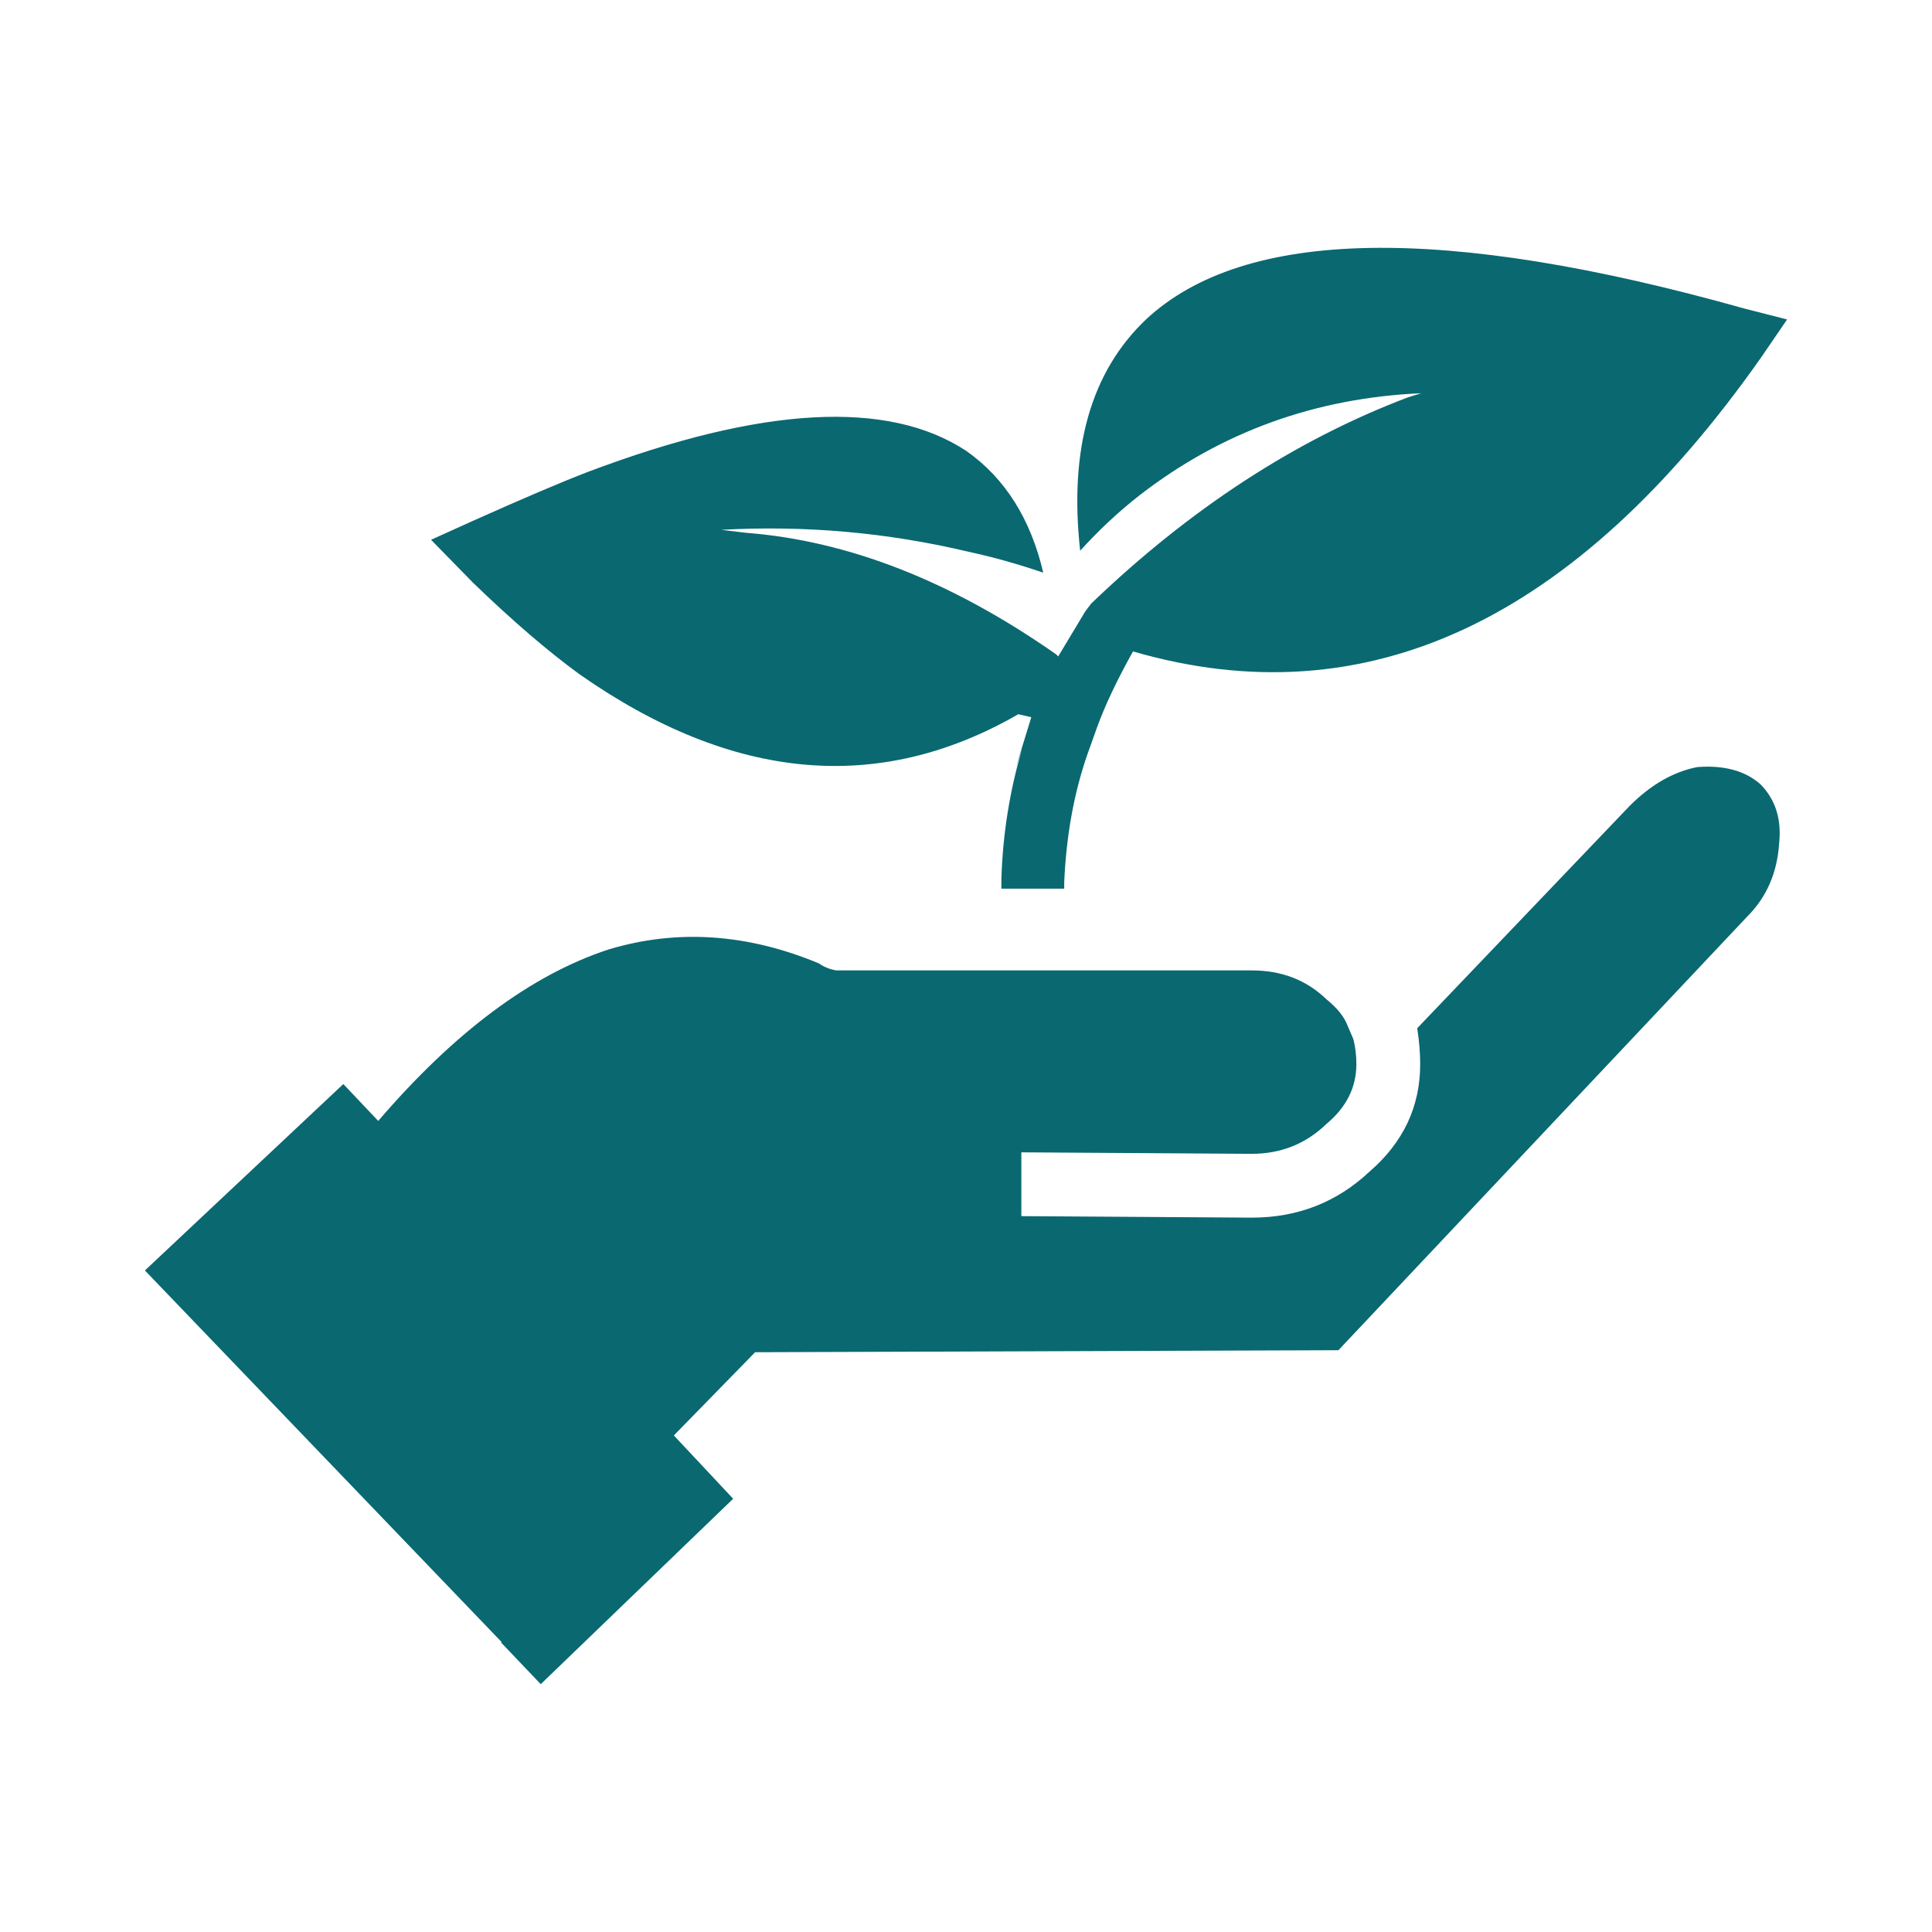
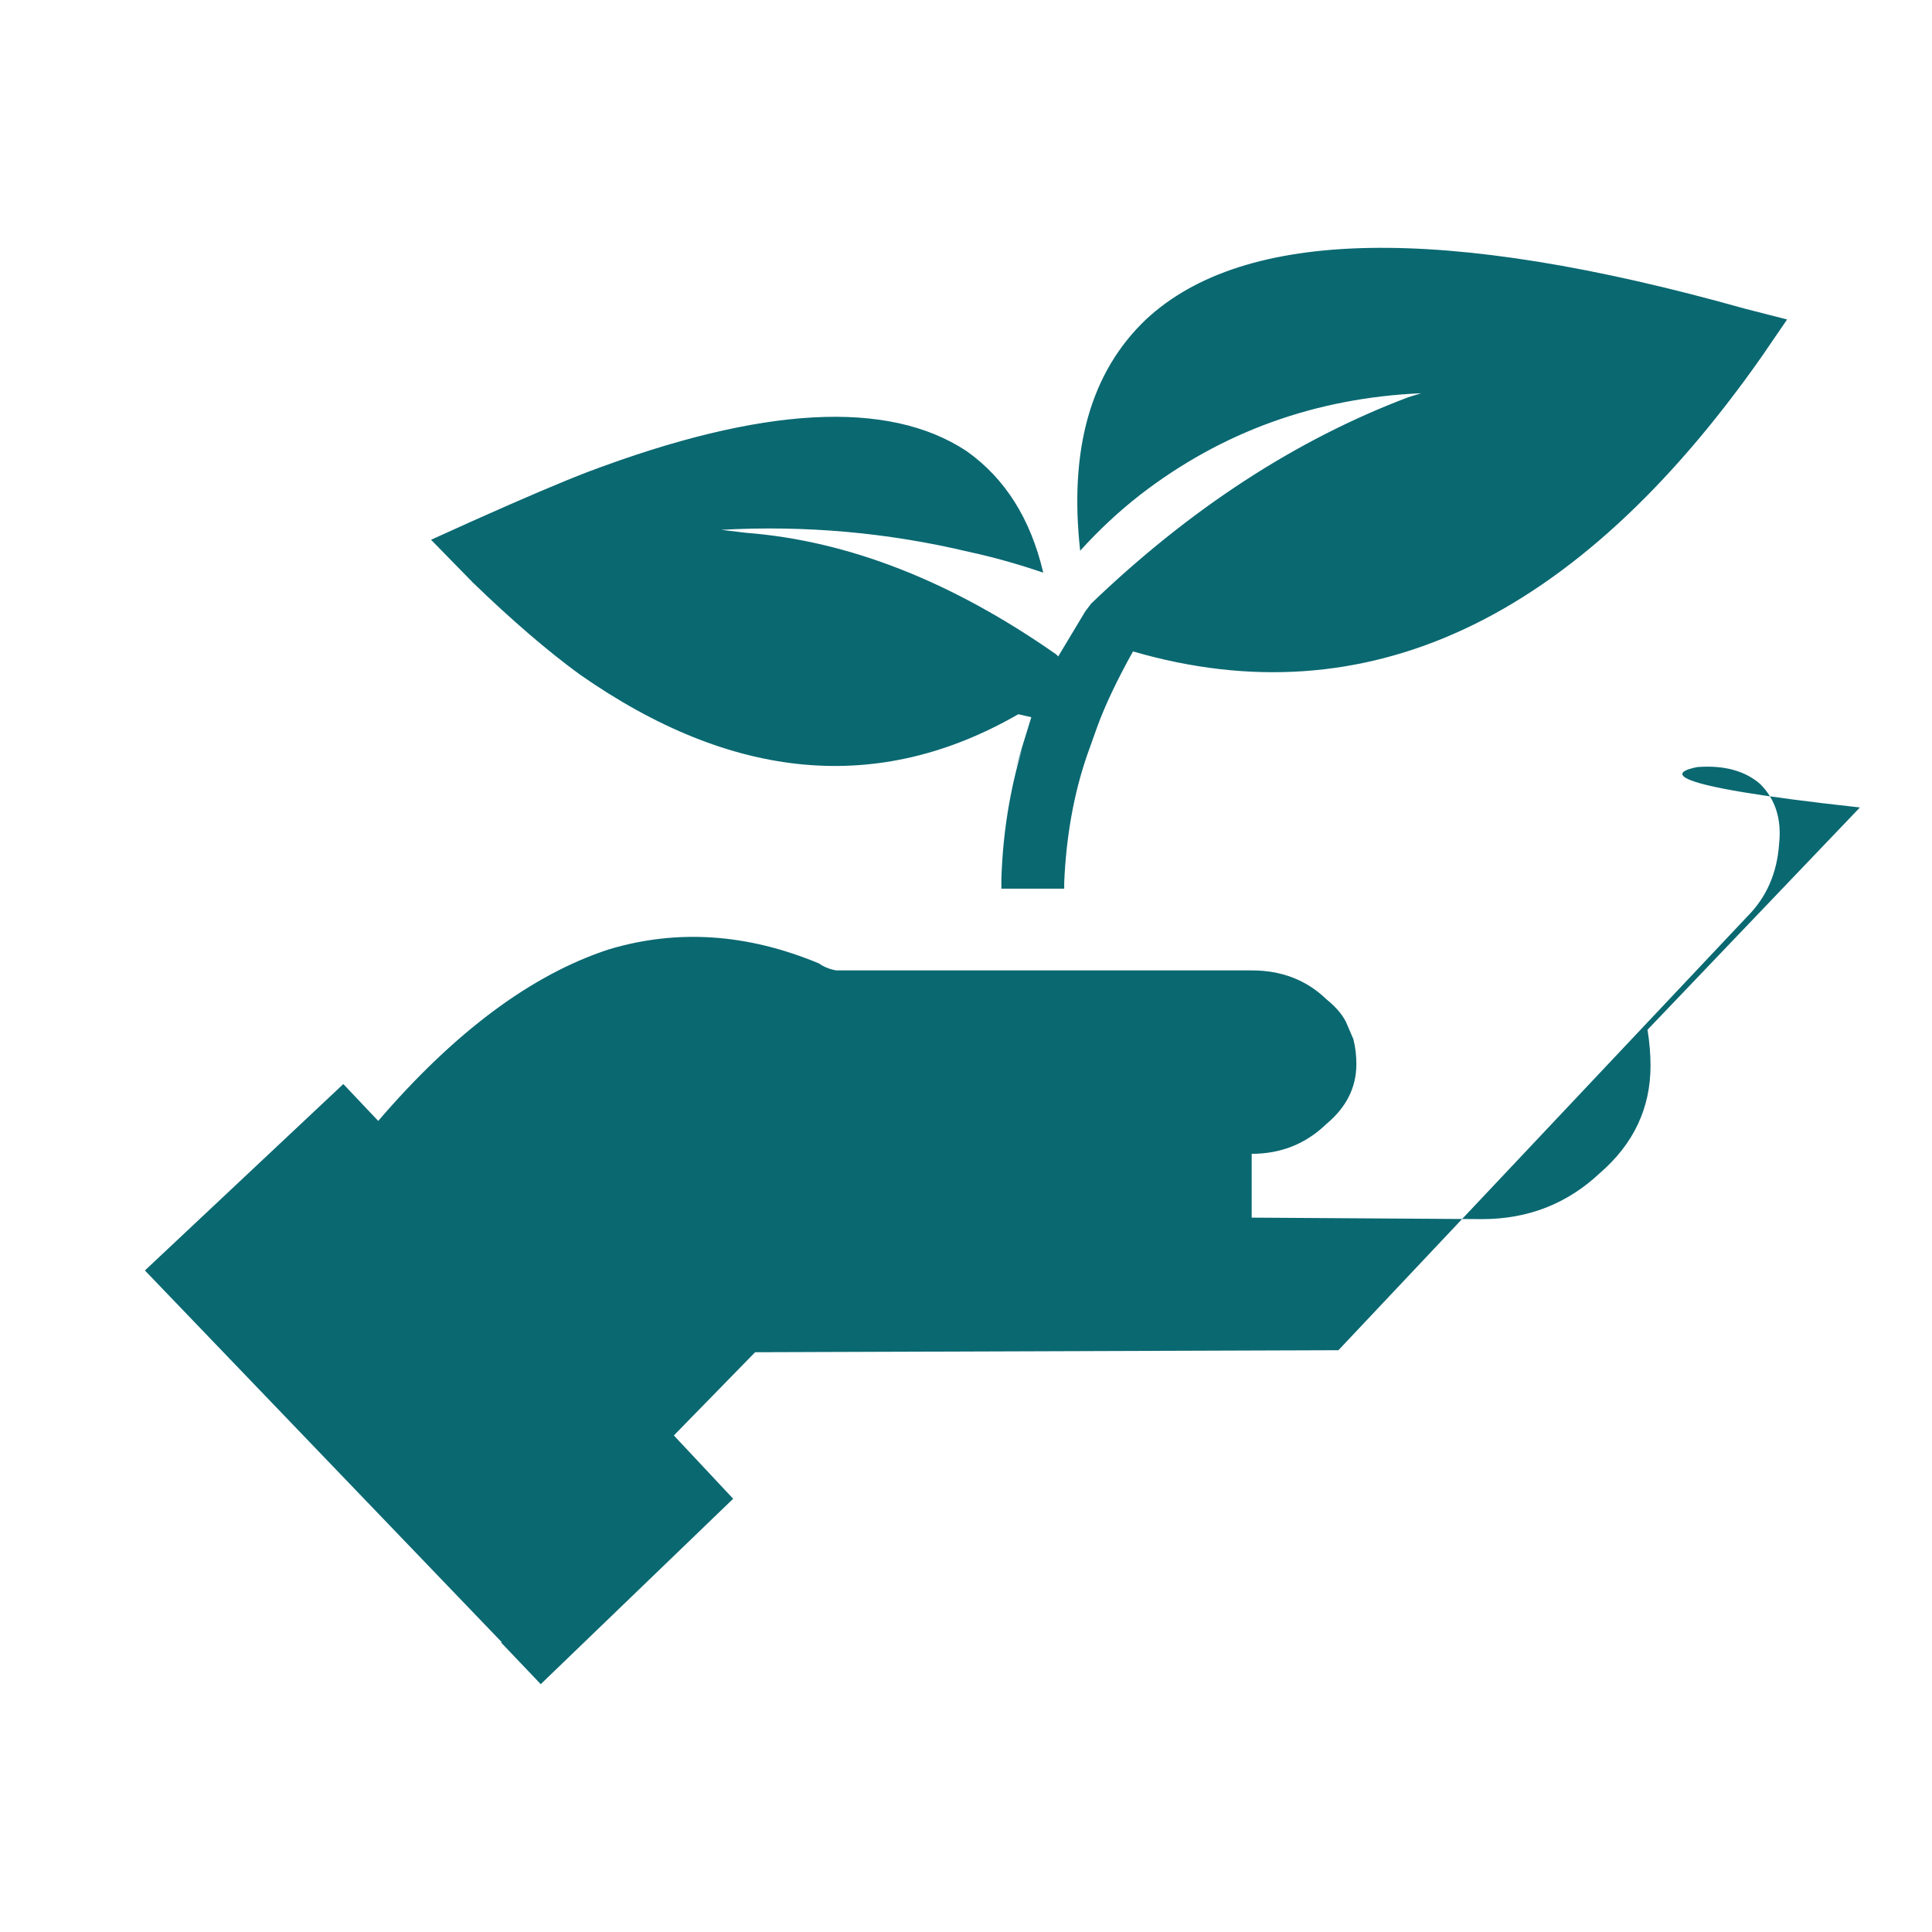
<svg xmlns="http://www.w3.org/2000/svg" height="300px" width="300px" fill="#0a6871" version="1.1" x="0px" y="0px" viewBox="0 0 100 100" enable-background="new 0 0 100 100" xml:space="preserve">
-   <path fill-rule="evenodd" clip-rule="evenodd" d="M38.62,27.578  c5.299,0.413,10.648,2.511,16.051,6.295l0.103,0.103l1.394-2.322l0.311-0.413  c5.126-4.919,10.597-8.479,16.411-10.68l0.671-0.207  c-5.471,0.241-10.322,1.995-14.554,5.263c-1.101,0.859-2.133,1.823-3.097,2.889  c-0.585-5.263,0.55-9.253,3.406-11.971c5.092-4.746,15.414-4.936,30.966-0.567  L92.5,16.536l-1.342,1.961c-9.6,13.655-20.438,18.729-32.514,15.221  c-0.826,1.479-1.445,2.786-1.858,3.921l-0.516,1.445  c-0.688,1.995-1.084,4.197-1.187,6.604v0.31h-3.252v-0.465  c0.068-2.339,0.43-4.609,1.084-6.811l-0.361,1.084l0.826-2.683l-0.672-0.155  c-7.225,4.162-14.794,3.474-22.708-2.064c-1.65-1.204-3.492-2.786-5.521-4.747  l-2.168-2.218l2.168-0.98c2.614-1.169,4.593-2.012,5.935-2.528  c9.015-3.406,15.552-3.767,19.612-1.084c1.995,1.41,3.319,3.508,3.973,6.295  c-1.307-0.447-2.598-0.809-3.87-1.083c-4.197-0.998-8.464-1.376-12.799-1.135  L38.62,27.578z M87.855,39.703c1.376-0.104,2.46,0.189,3.251,0.877  c0.791,0.791,1.118,1.823,0.98,3.096c-0.103,1.514-0.653,2.769-1.651,3.766  L69.276,69.887l-30.191,0.104l-4.207,4.308l3.071,3.276l-9.96,9.597l-2.064-2.167  h0.051L7.5,65.759l10.271-9.649l1.806,1.909c3.956-4.608,7.93-7.566,11.922-8.875  c3.544-1.066,7.174-0.825,10.89,0.723c0.24,0.172,0.533,0.292,0.877,0.361  h21.521c1.548,0,2.838,0.498,3.87,1.496c0.551,0.447,0.912,0.894,1.084,1.342  l0.31,0.722c0.104,0.413,0.155,0.843,0.155,1.29  c0,1.204-0.517,2.236-1.549,3.096c-1.066,1.032-2.356,1.548-3.87,1.548  l-11.922-0.077v3.302l11.922,0.078c2.374,0,4.403-0.792,6.09-2.374  c1.755-1.513,2.632-3.371,2.632-5.572c0-0.584-0.052-1.204-0.155-1.857  l10.993-11.505C85.446,40.615,86.616,39.944,87.855,39.703z" />
+   <path fill-rule="evenodd" clip-rule="evenodd" d="M38.62,27.578  c5.299,0.413,10.648,2.511,16.051,6.295l0.103,0.103l1.394-2.322l0.311-0.413  c5.126-4.919,10.597-8.479,16.411-10.68l0.671-0.207  c-5.471,0.241-10.322,1.995-14.554,5.263c-1.101,0.859-2.133,1.823-3.097,2.889  c-0.585-5.263,0.55-9.253,3.406-11.971c5.092-4.746,15.414-4.936,30.966-0.567  L92.5,16.536l-1.342,1.961c-9.6,13.655-20.438,18.729-32.514,15.221  c-0.826,1.479-1.445,2.786-1.858,3.921l-0.516,1.445  c-0.688,1.995-1.084,4.197-1.187,6.604v0.31h-3.252v-0.465  c0.068-2.339,0.43-4.609,1.084-6.811l-0.361,1.084l0.826-2.683l-0.672-0.155  c-7.225,4.162-14.794,3.474-22.708-2.064c-1.65-1.204-3.492-2.786-5.521-4.747  l-2.168-2.218l2.168-0.98c2.614-1.169,4.593-2.012,5.935-2.528  c9.015-3.406,15.552-3.767,19.612-1.084c1.995,1.41,3.319,3.508,3.973,6.295  c-1.307-0.447-2.598-0.809-3.87-1.083c-4.197-0.998-8.464-1.376-12.799-1.135  L38.62,27.578z M87.855,39.703c1.376-0.104,2.46,0.189,3.251,0.877  c0.791,0.791,1.118,1.823,0.98,3.096c-0.103,1.514-0.653,2.769-1.651,3.766  L69.276,69.887l-30.191,0.104l-4.207,4.308l3.071,3.276l-9.96,9.597l-2.064-2.167  h0.051L7.5,65.759l10.271-9.649l1.806,1.909c3.956-4.608,7.93-7.566,11.922-8.875  c3.544-1.066,7.174-0.825,10.89,0.723c0.24,0.172,0.533,0.292,0.877,0.361  h21.521c1.548,0,2.838,0.498,3.87,1.496c0.551,0.447,0.912,0.894,1.084,1.342  l0.31,0.722c0.104,0.413,0.155,0.843,0.155,1.29  c0,1.204-0.517,2.236-1.549,3.096c-1.066,1.032-2.356,1.548-3.87,1.548  v3.302l11.922,0.078c2.374,0,4.403-0.792,6.09-2.374  c1.755-1.513,2.632-3.371,2.632-5.572c0-0.584-0.052-1.204-0.155-1.857  l10.993-11.505C85.446,40.615,86.616,39.944,87.855,39.703z" />
</svg>